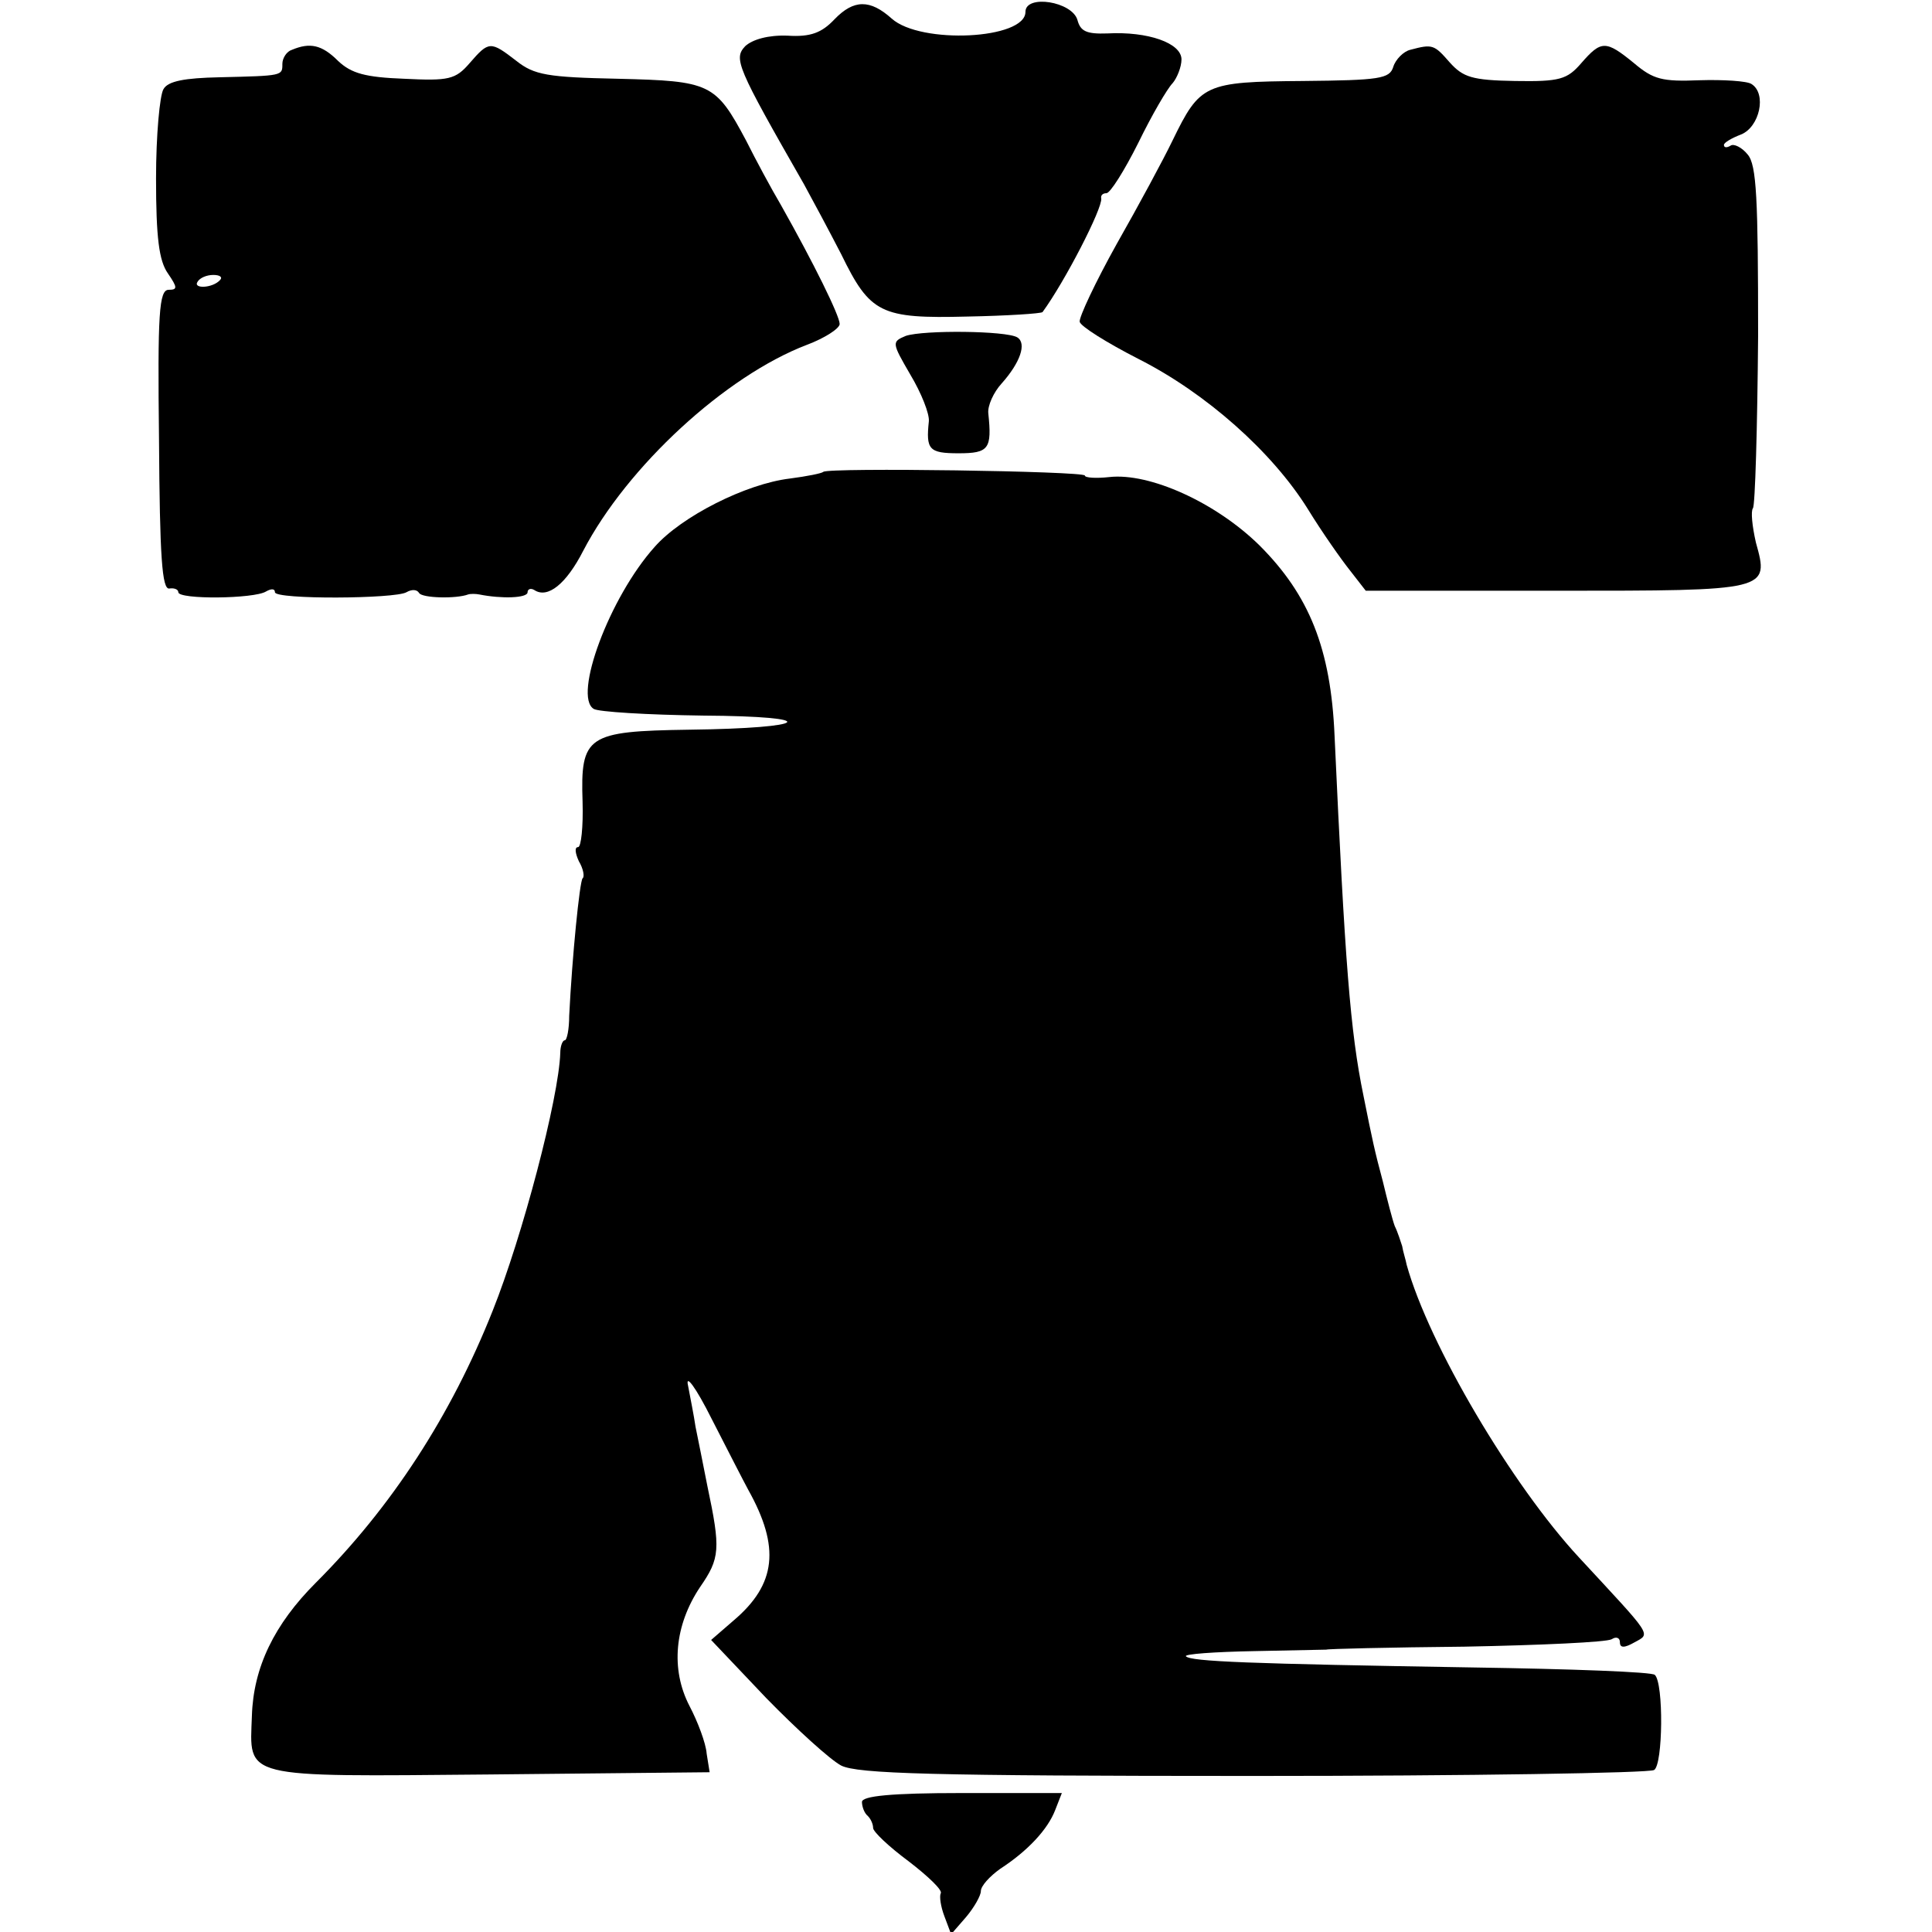
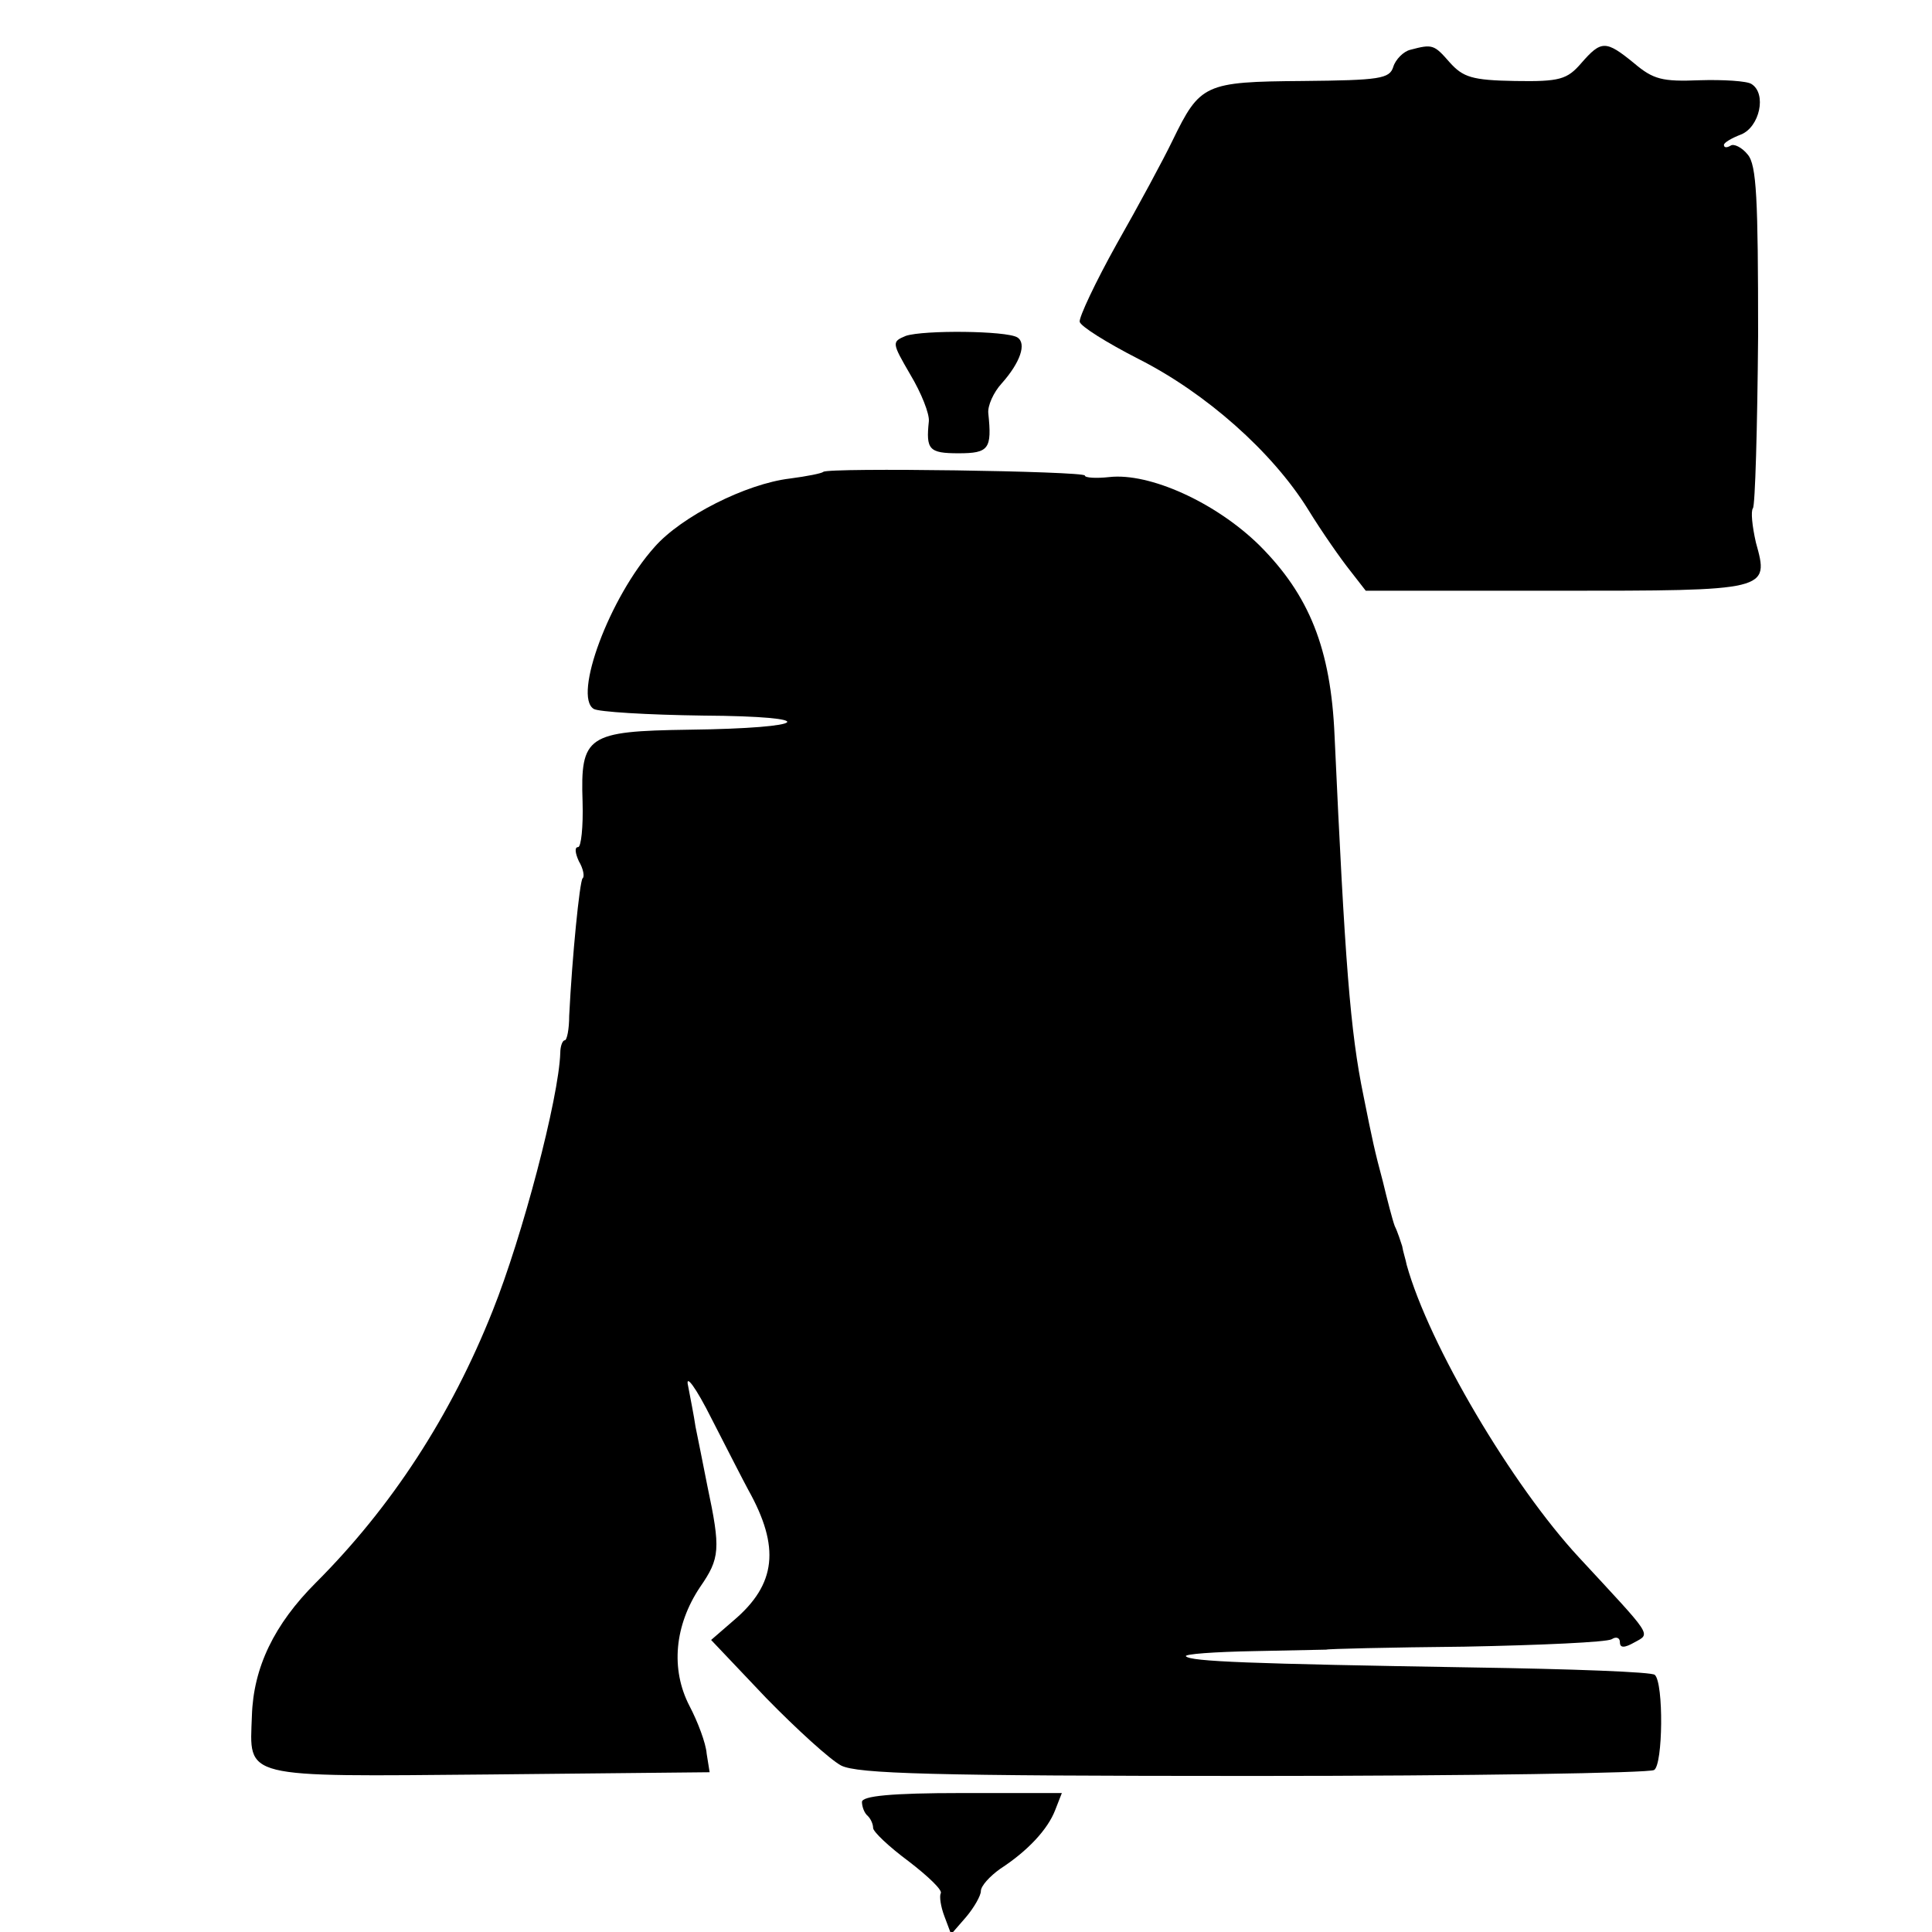
<svg xmlns="http://www.w3.org/2000/svg" version="1.0" width="260pt" height="260pt" viewBox="0 0 260 260" preserveAspectRatio="xMidYMid meet">
  <g transform="translate(0,260) scale(0.1,-0.1)" fill="#000000" stroke="none">
-     <path d="M1123 2574 c-17 -18 -32 -24 -63 -22 -26 1 -47 -5 -57 -14 -16 -17 -12 -27 79 -186 11 -20 34 -63 50 -94 39 -80 53 -87 170 -84 53 1 99 4 101 6 30 41 81 140 79 153 -1 4 2 7 7 7 5 0 24 30 43 68 18 37 39 73 46 80 6 7 12 22 12 32 0 22 -45 38 -100 35 -28 -1 -36 3 -40 18 -7 25 -70 35 -70 11 0 -37 -141 -44 -180 -9 -29 26 -51 26 -77 -1z" />
-     <path d="M393 2533 c-7 -2 -13 -11 -13 -19 0 -16 1 -16 -85 -18 -46 -1 -69 -5 -75 -16 -5 -8 -10 -62 -10 -120 0 -80 4 -111 16 -128 13 -19 13 -22 1 -22 -13 0 -15 -32 -13 -202 1 -157 4 -202 14 -200 6 1 12 -1 12 -5 0 -10 102 -9 118 1 7 4 12 4 12 -1 0 -10 162 -9 177 0 7 4 14 4 17 -1 4 -7 50 -8 66 -2 3 1 10 1 15 0 30 -6 65 -5 65 3 0 4 4 6 9 3 18 -12 43 8 66 53 59 113 191 235 301 277 24 9 44 22 44 28 0 11 -35 82 -79 160 -13 22 -34 61 -47 87 -41 77 -48 80 -172 83 -95 2 -113 5 -137 24 -35 27 -37 27 -63 -3 -19 -22 -28 -24 -88 -21 -52 2 -71 7 -89 24 -22 22 -38 25 -62 15z m-97 -310 c-10 -11 -37 -12 -30 -2 3 5 12 9 21 9 9 0 13 -3 9 -7z" />
    <path d="M1898 2533 c-9 -2 -20 -13 -23 -23 -5 -16 -18 -18 -122 -19 -132 -1 -138 -4 -175 -80 -12 -25 -46 -88 -75 -139 -29 -52 -51 -99 -50 -105 1 -6 36 -28 79 -50 91 -46 180 -125 228 -202 19 -31 45 -68 57 -83 l21 -27 256 0 c288 0 287 0 269 65 -5 22 -7 42 -4 46 3 3 6 108 7 232 0 185 -2 230 -14 244 -8 10 -19 15 -23 12 -5 -3 -9 -3 -9 1 0 3 10 9 23 14 25 10 35 55 14 68 -6 4 -38 6 -70 5 -50 -2 -62 1 -88 23 -38 31 -44 31 -71 0 -19 -22 -29 -25 -89 -24 -58 1 -70 5 -88 25 -21 24 -23 25 -53 17z" />
    <path d="M1219 2148 c-19 -8 -19 -9 6 -52 15 -25 26 -53 25 -63 -4 -38 0 -43 40 -43 41 0 45 6 40 54 -1 10 7 28 18 40 25 28 34 54 21 62 -15 9 -126 10 -150 2z" />
    <path d="M1108 1965 c-2 -2 -22 -6 -45 -9 -59 -7 -146 -51 -182 -92 -61 -68 -110 -201 -82 -218 6 -4 72 -8 147 -9 162 -1 146 -17 -19 -19 -137 -2 -146 -8 -143 -97 1 -34 -2 -61 -6 -61 -5 0 -4 -8 1 -19 6 -10 8 -21 5 -23 -4 -5 -14 -105 -18 -185 0 -18 -3 -33 -6 -33 -3 0 -6 -8 -6 -17 -2 -61 -51 -247 -91 -347 -56 -141 -136 -264 -238 -366 -56 -56 -84 -114 -86 -179 -3 -85 -17 -82 320 -79 l296 3 -4 25 c-1 14 -12 43 -23 64 -26 50 -20 109 14 160 27 39 28 51 10 136 -6 30 -13 66 -16 80 -2 14 -7 39 -10 55 -4 17 10 -1 32 -45 21 -41 43 -84 49 -95 43 -77 38 -127 -20 -176 l-30 -26 74 -78 c41 -42 86 -83 101 -91 22 -11 121 -14 555 -14 290 0 533 4 539 8 12 7 13 117 1 128 -3 4 -113 8 -244 10 -304 5 -380 8 -387 15 -3 3 38 6 92 7 53 1 97 2 97 2 0 1 84 3 186 4 103 2 191 6 198 10 6 4 11 2 11 -4 0 -8 6 -8 20 0 22 12 24 7 -75 114 -90 97 -202 286 -232 394 -1 6 -5 18 -6 25 -2 6 -6 19 -10 27 -3 8 -10 35 -16 60 -11 41 -14 55 -26 115 -18 87 -25 180 -39 485 -5 117 -34 189 -101 256 -59 58 -148 98 -202 92 -18 -2 -33 -1 -33 2 0 6 -345 11 -352 5z" />
    <path d="M1160 175 c0 -6 3 -15 8 -19 4 -4 7 -11 7 -16 0 -5 21 -25 48 -45 26 -20 46 -39 43 -43 -2 -4 0 -18 5 -31 l9 -24 20 23 c11 13 20 29 20 35 0 7 12 20 26 30 37 24 64 53 74 79 l9 23 -135 0 c-95 0 -134 -4 -134 -12z" />
  </g>
</svg>